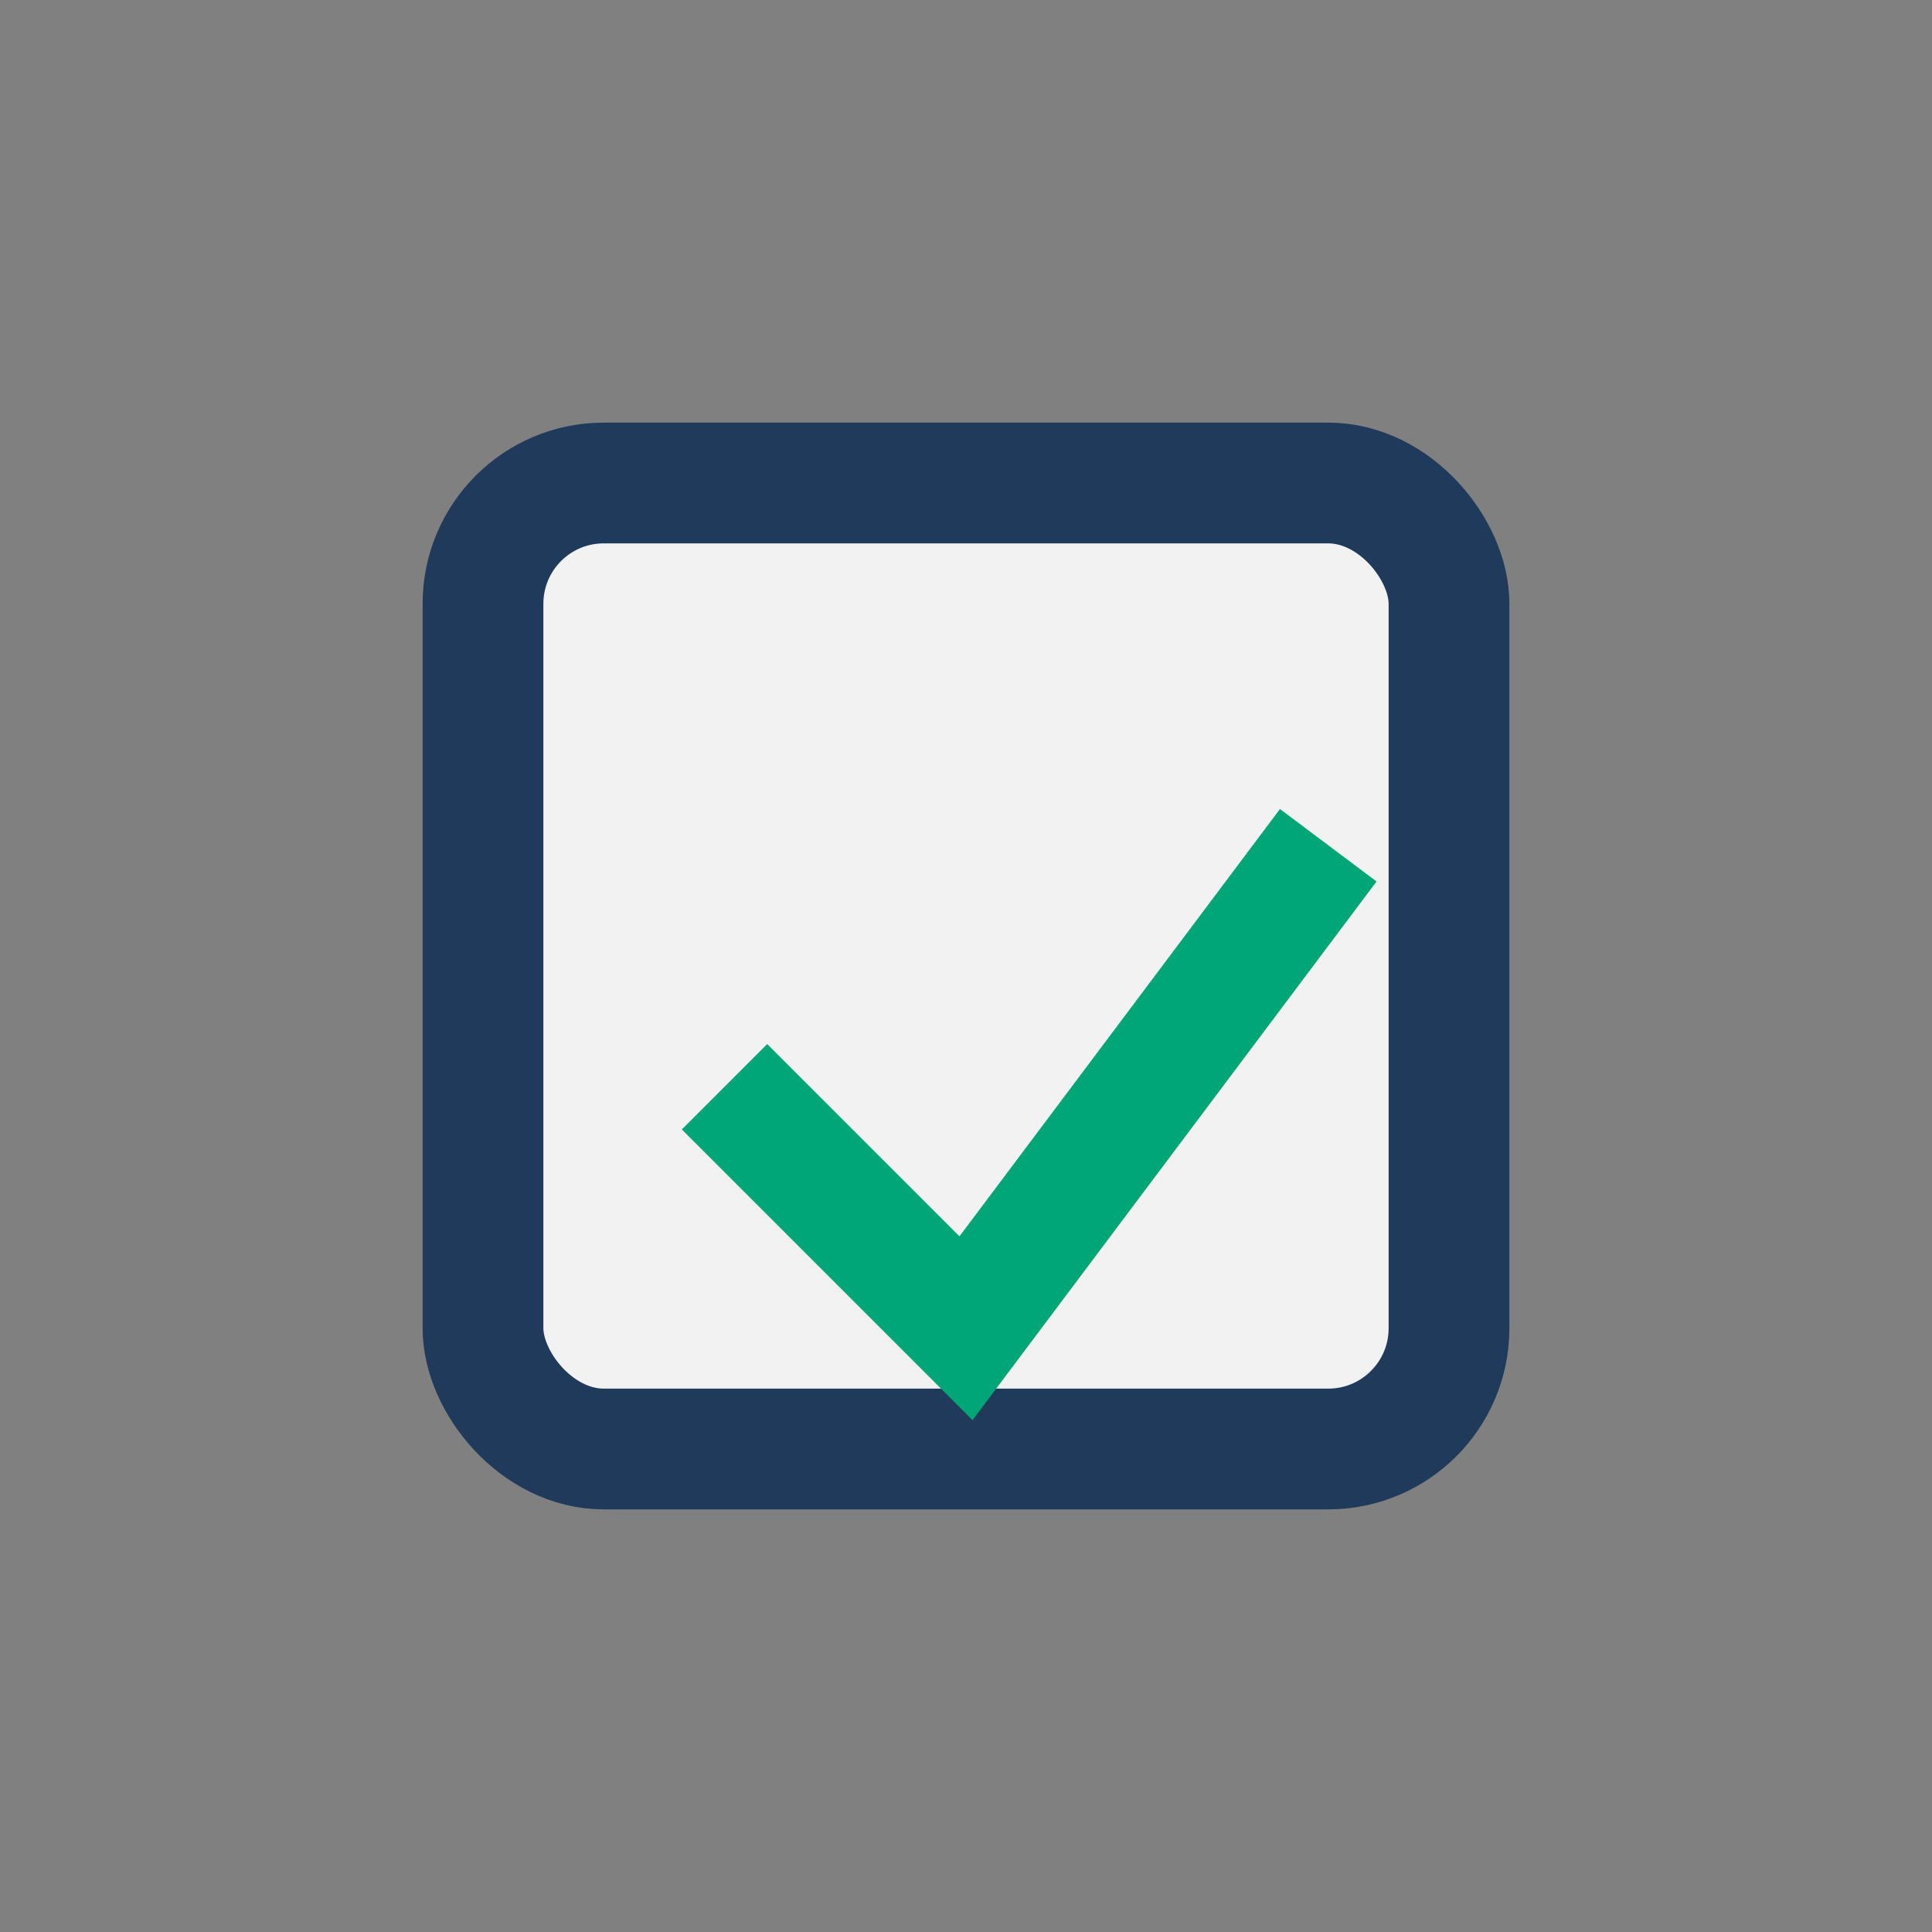
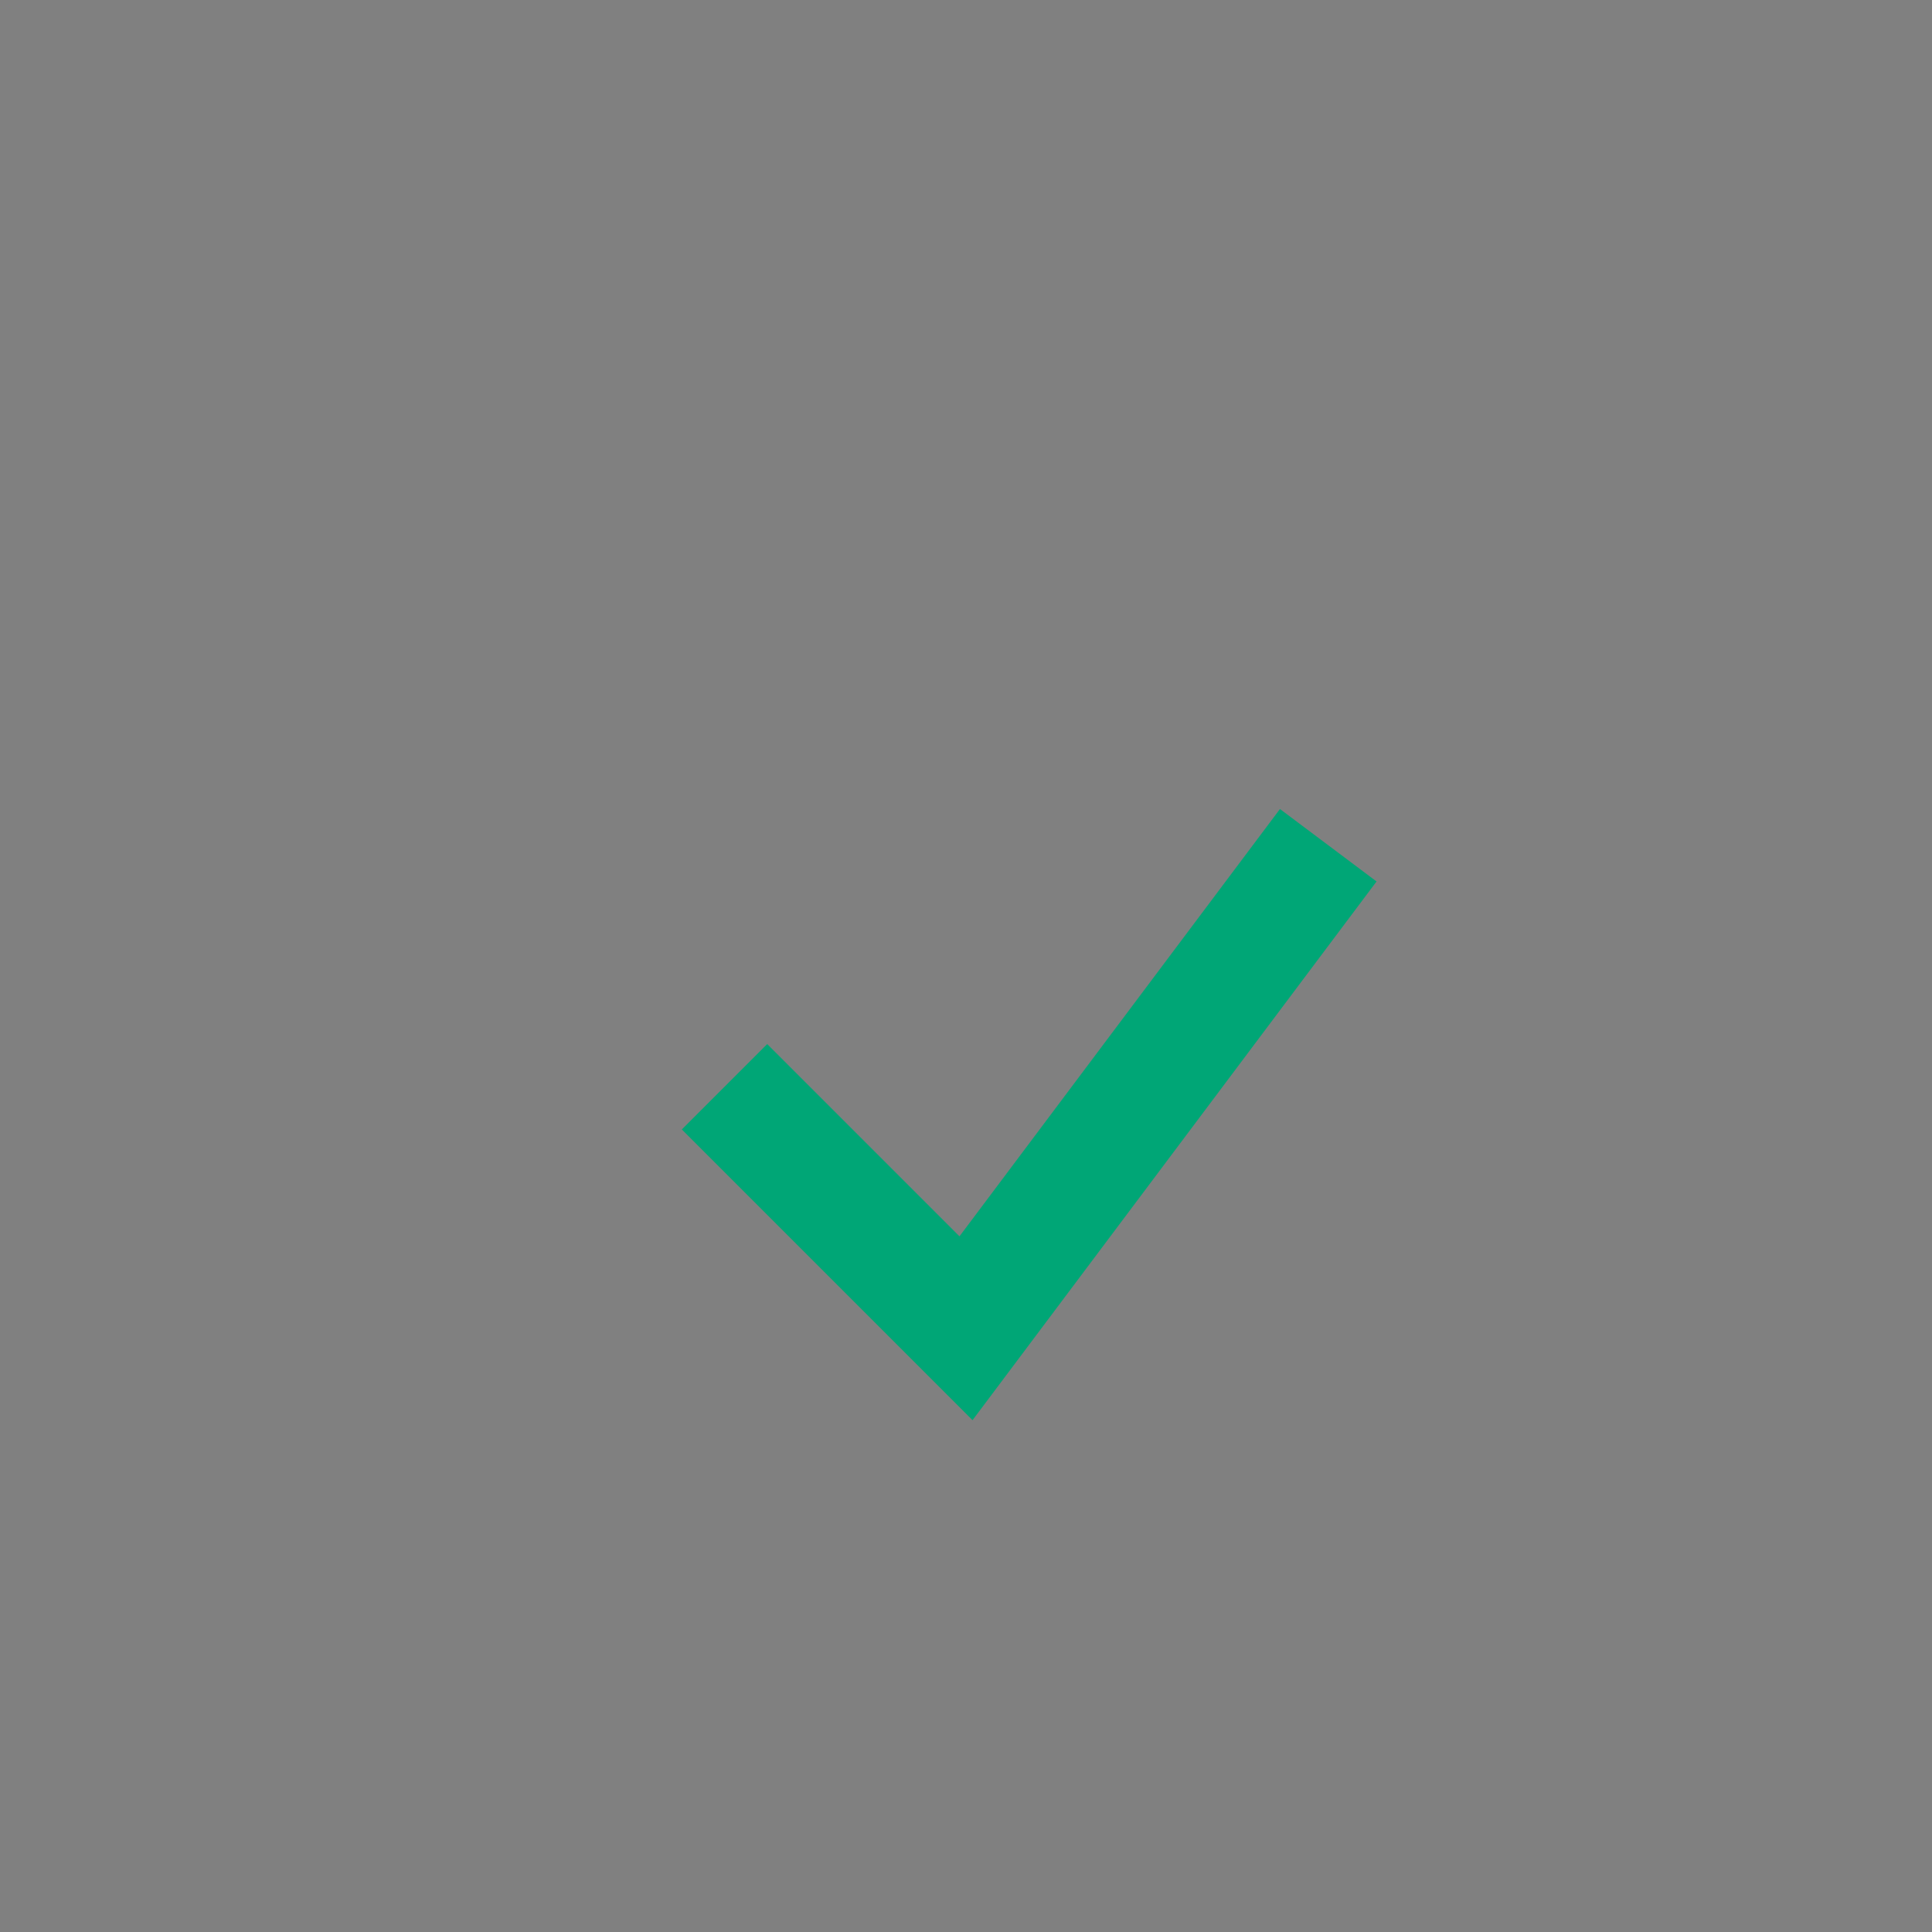
<svg xmlns="http://www.w3.org/2000/svg" width="32" height="32" viewBox="0 0 32 32">
  <rect x="0" y="0" width="32" height="32" fill="#808080" stroke="none" />
-   <rect x="8" y="8" width="16" height="16" rx="2" fill="#F2F2F2" stroke="#1F3A5A" stroke-width="2" />
  <path d="M12 18l4 4 6-8" stroke="#00A676" stroke-width="2" fill="none" />
</svg>